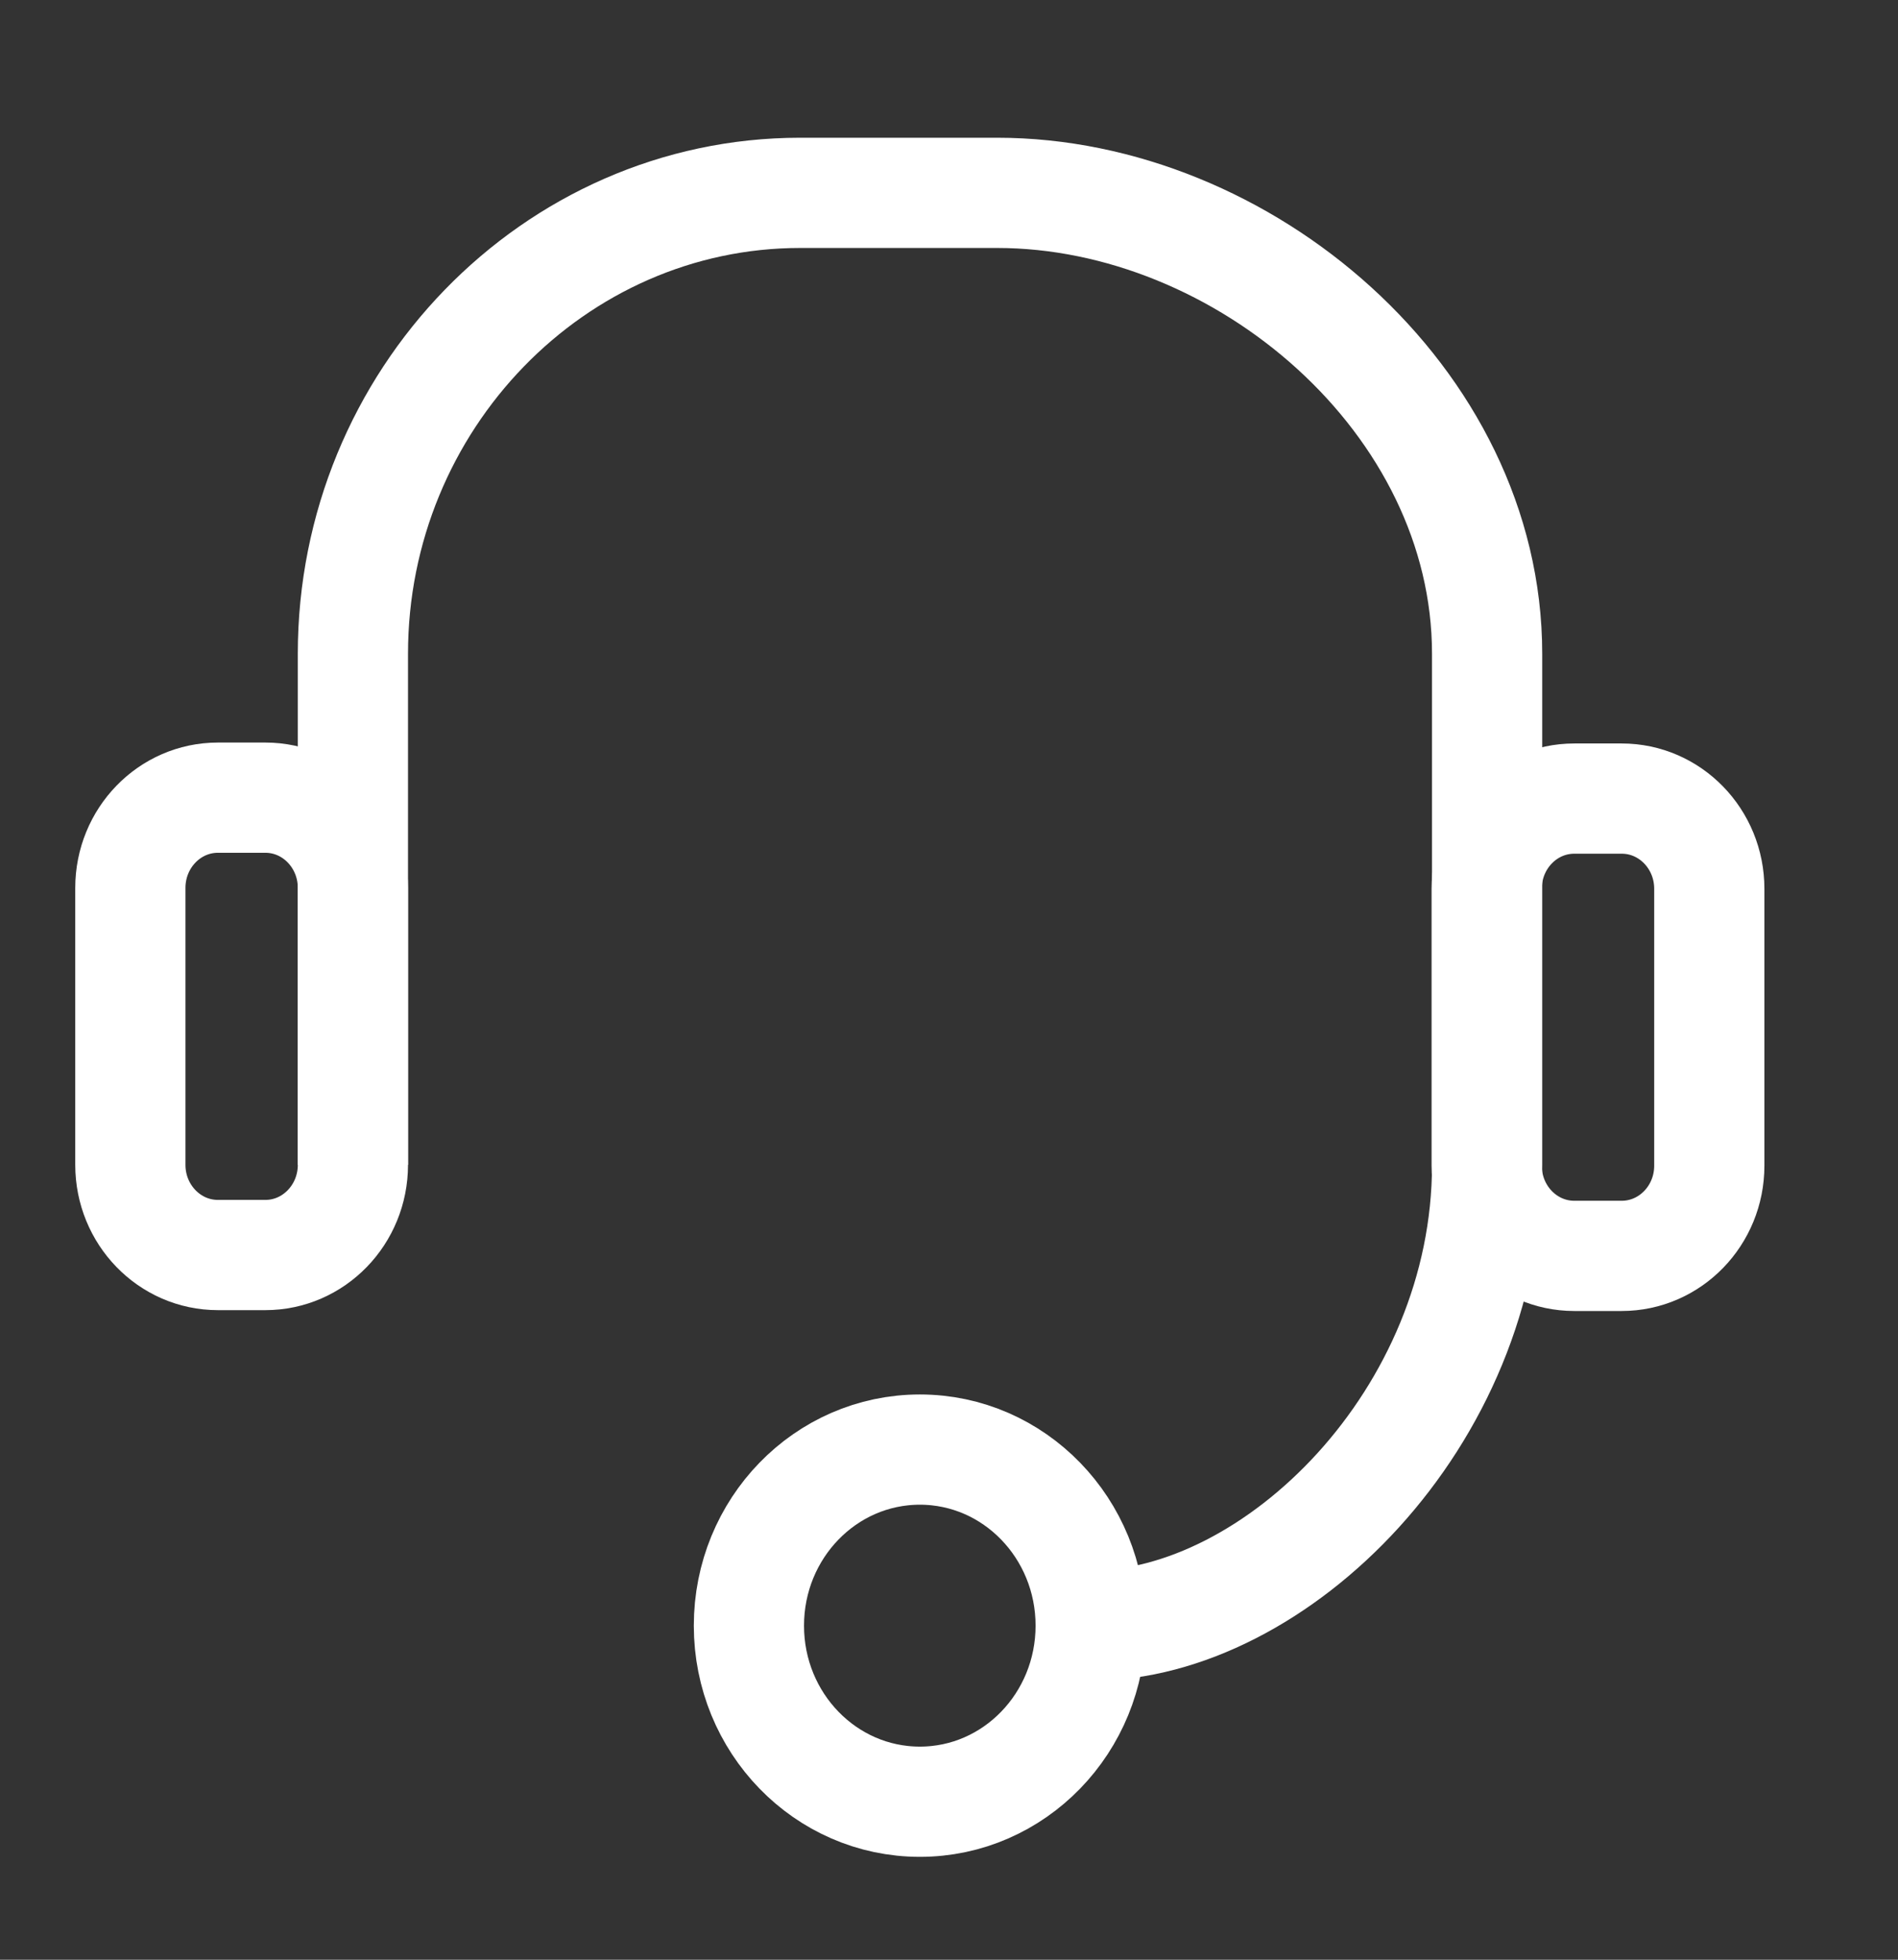
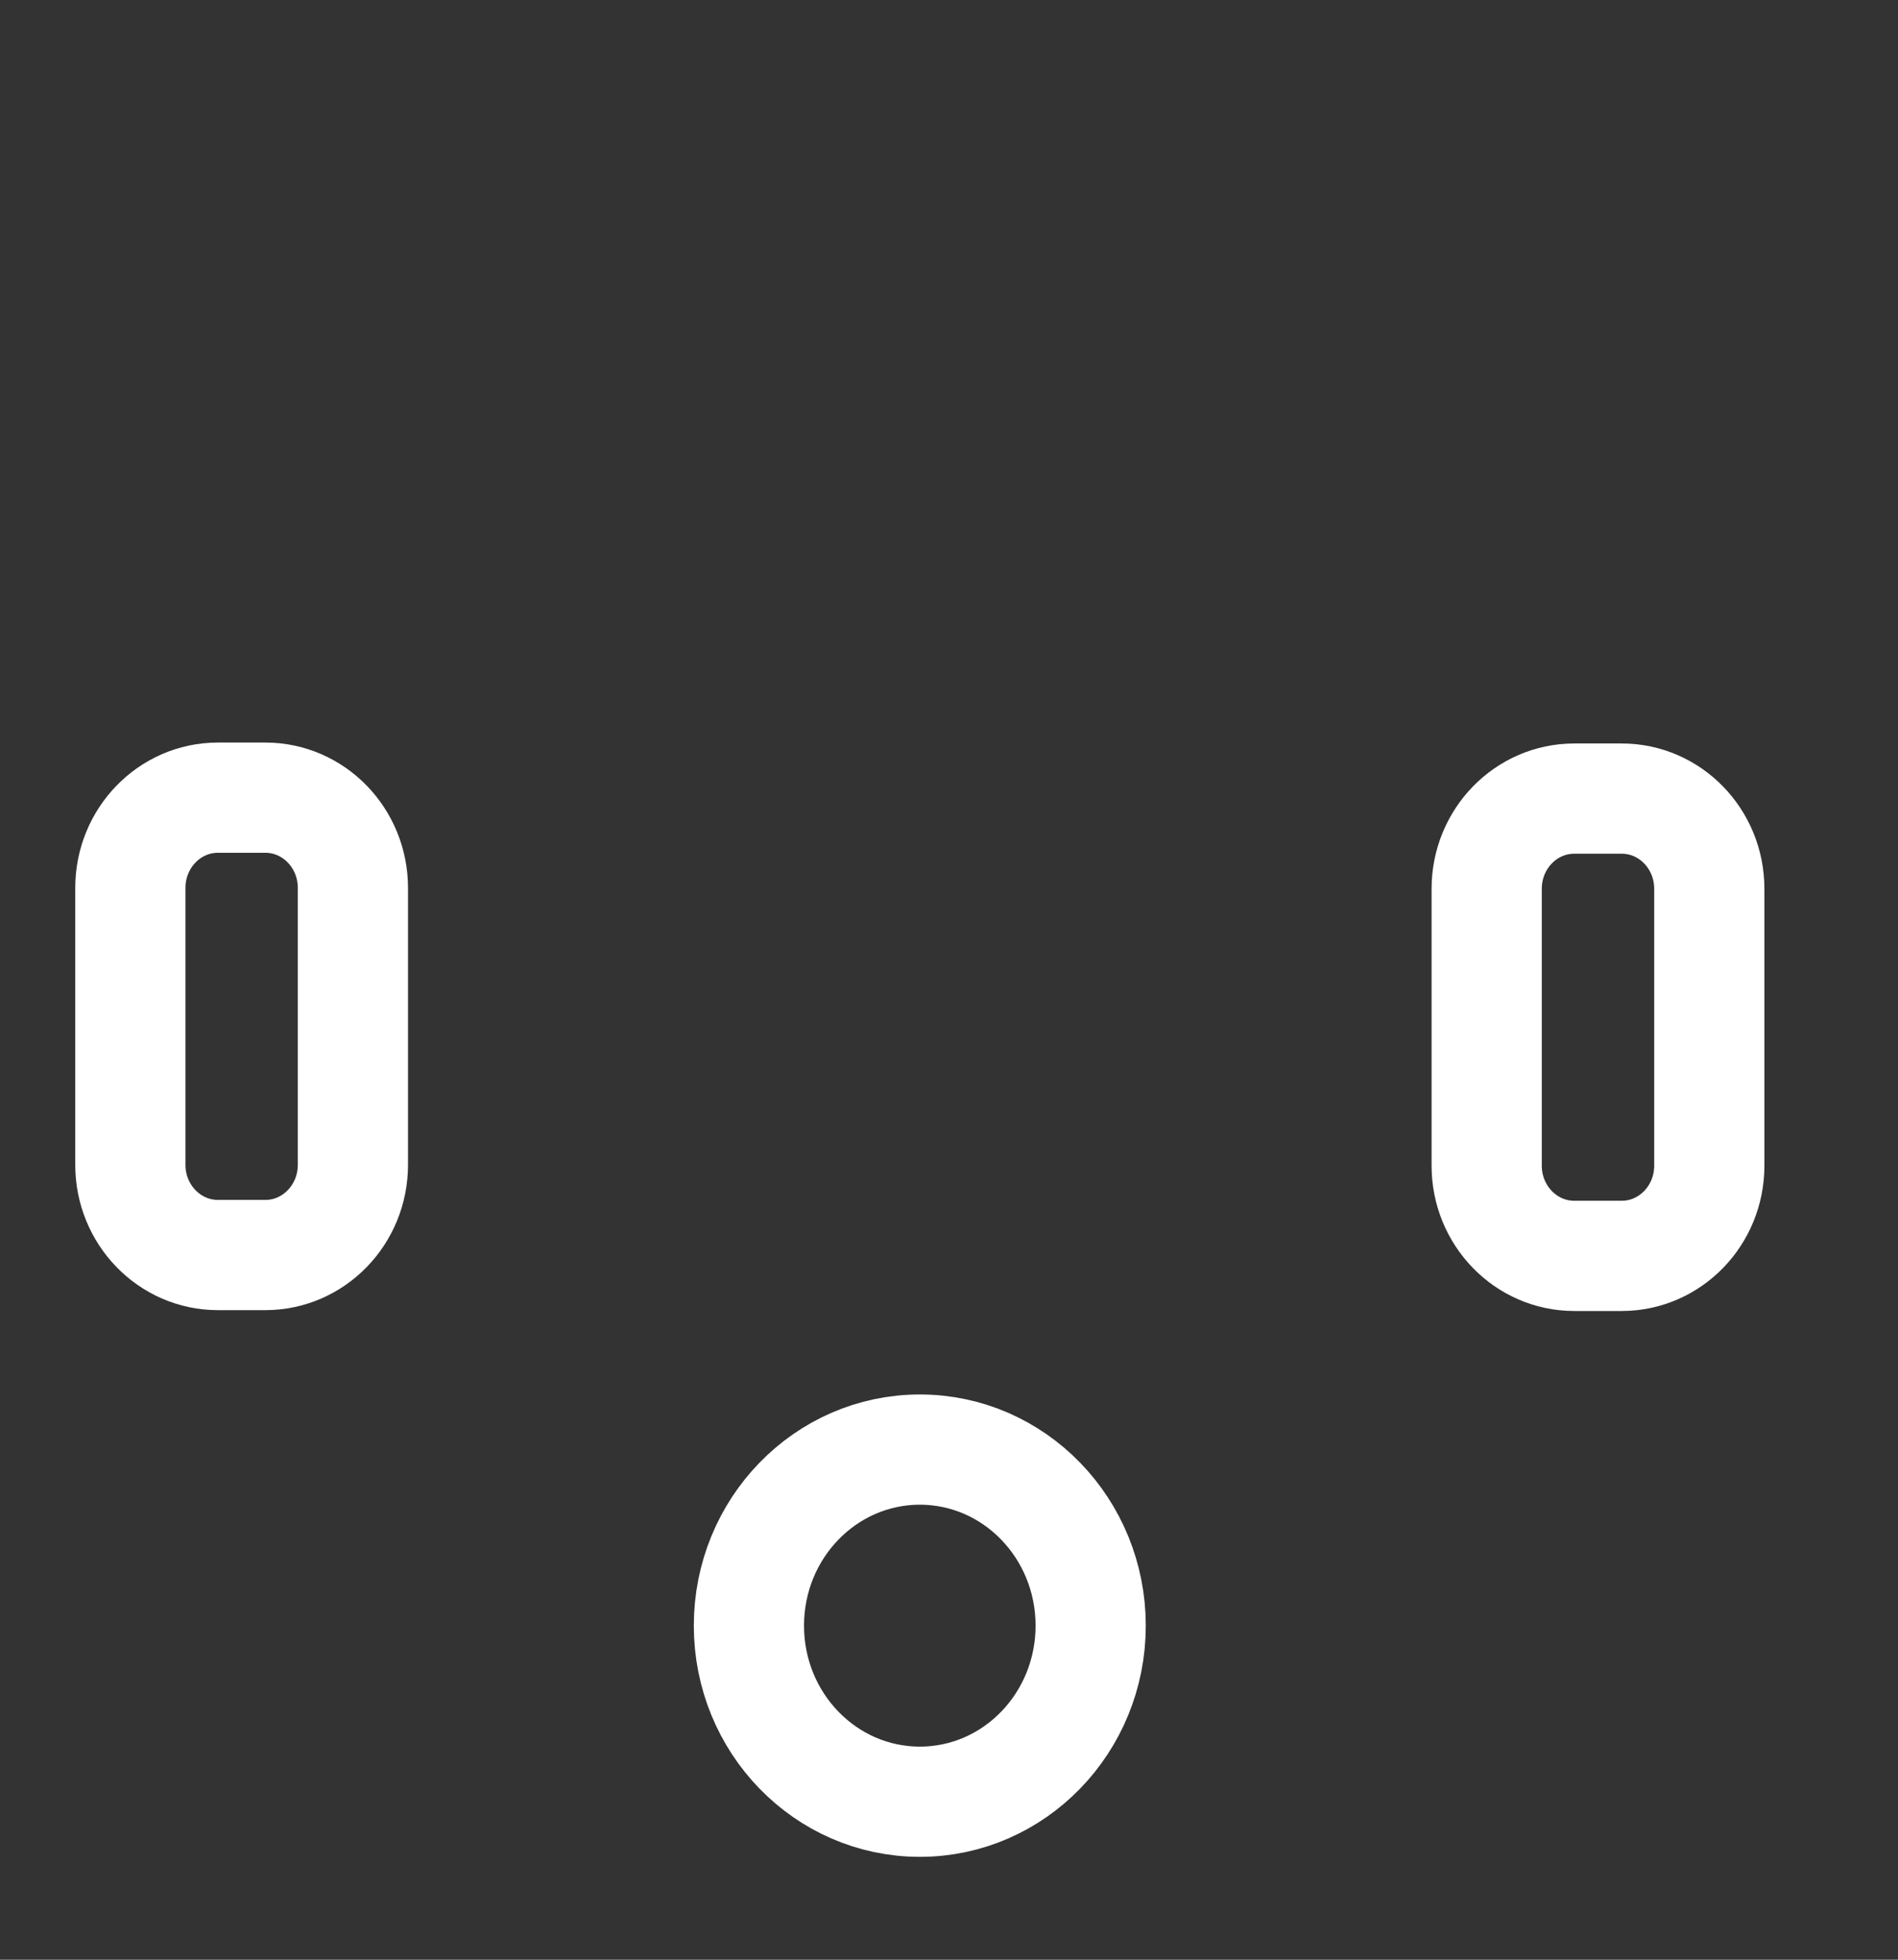
<svg xmlns="http://www.w3.org/2000/svg" width="31" height="32" viewBox="0 0 31 32" fill="none">
  <rect x="0" y="0" width="31" height="32" fill="#333333" stroke="none" />
-   <path d="M5.764 19.02V10.675C5.764 6.535 9.05 3.149 13.069 3.149H16.286C20.305 3.149 24.289 6.535 24.289 10.675V19.02C24.289 23.16 20.828 26.545 17.821 26.545" stroke="white" stroke-width="1.8" stroke-miterlimit="10" />
  <path d="M4.334 13.025H3.559C2.769 13.025 2.129 13.685 2.129 14.499V19.02C2.129 19.833 2.769 20.493 3.559 20.493H4.334C5.124 20.493 5.764 19.833 5.764 19.02V14.499C5.764 13.685 5.124 13.025 4.334 13.025Z" stroke="white" stroke-width="1.8" stroke-miterlimit="10" />
  <path d="M26.487 13.04H25.713C24.923 13.04 24.282 13.699 24.282 14.513V19.034C24.282 19.848 24.923 20.507 25.713 20.507H26.487C27.277 20.507 27.918 19.848 27.918 19.034V14.513C27.918 13.699 27.277 13.04 26.487 13.04Z" stroke="white" stroke-width="1.8" stroke-miterlimit="10" />
  <path d="M15.024 29.42C16.565 29.42 17.814 28.133 17.814 26.545C17.814 24.957 16.565 23.67 15.024 23.67C13.482 23.67 12.232 24.957 12.232 26.545C12.232 28.133 13.482 29.42 15.024 29.42Z" stroke="white" stroke-width="1.8" stroke-miterlimit="10" />
</svg>